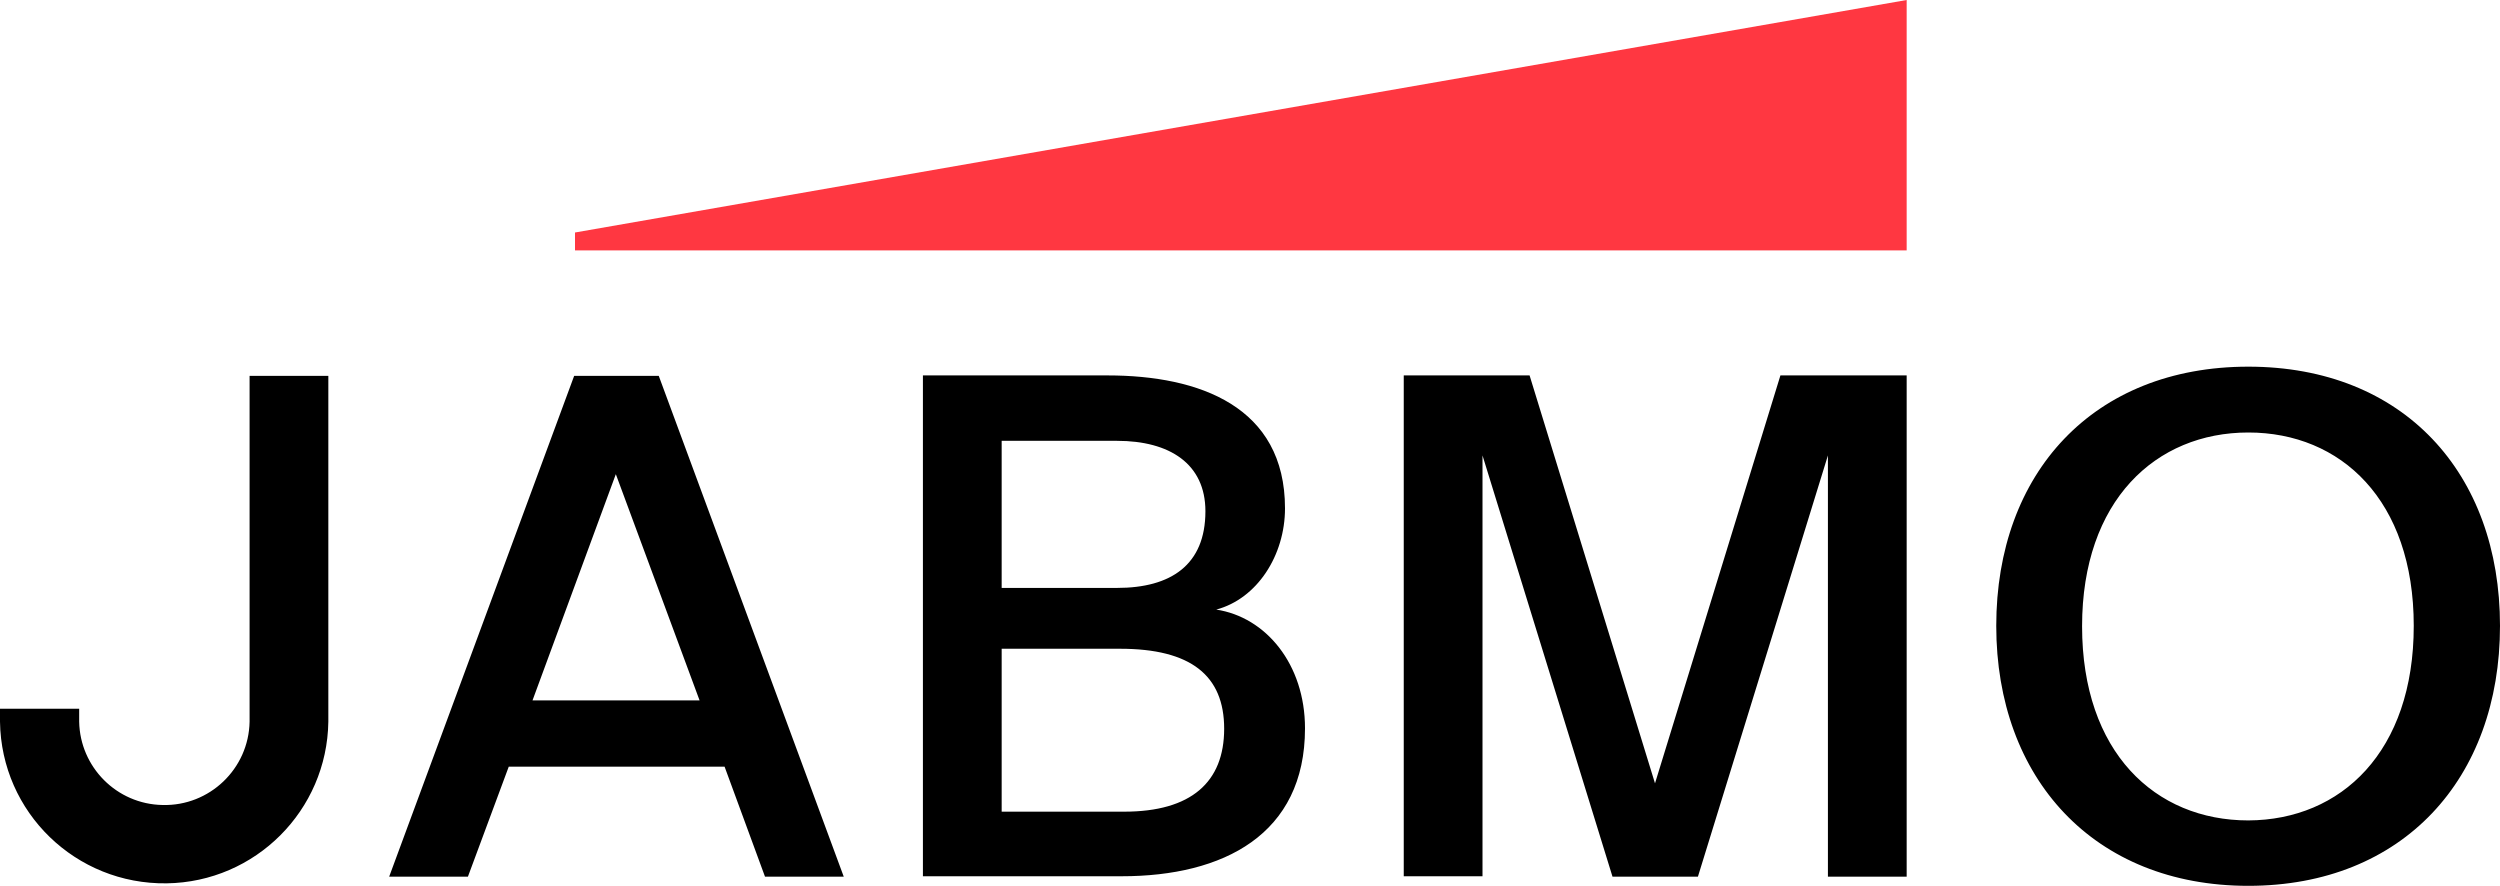
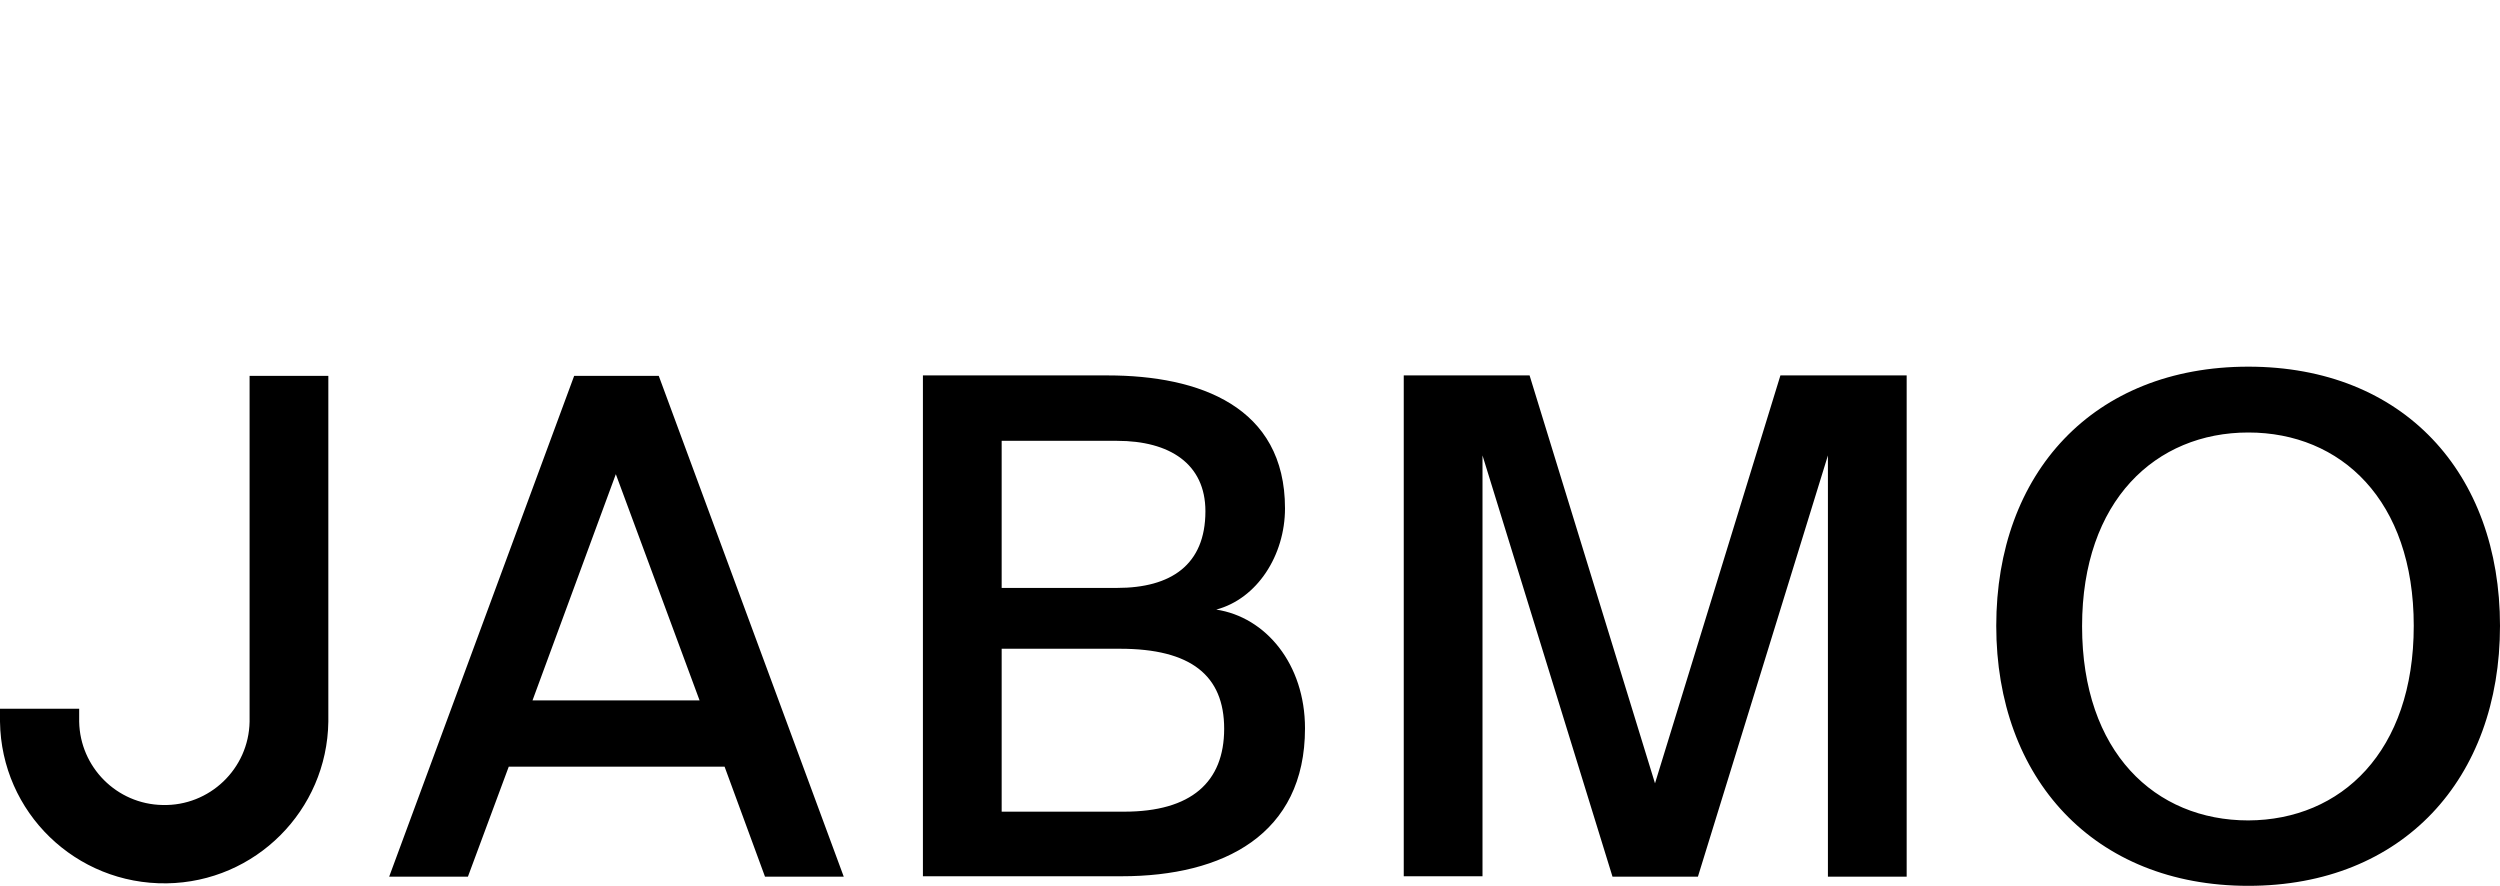
<svg xmlns="http://www.w3.org/2000/svg" id="Layer_2" data-name="Layer 2" viewBox="0 0 600 212.6">
  <defs>
    <style>
      .cls-1 {
        fill: #ff3741;
      }
    </style>
  </defs>
  <g id="layer">
-     <polygon class="cls-1" points="457.6 0 138 55.8 138 60.1 457.6 60.1 457.6 0" />
    <path d="M479.1,150.2c0-36.7,23.3-62.2,60.5-62.2s60.4,25.5,60.4,62.2-23.3,62.4-60.4,62.4-60.5-25.8-60.5-62.4ZM579.3,150.2c0-30.2-17.5-46.4-39.7-46.4s-39.9,16.3-39.9,46.5,17.5,46.6,39.9,46.6c22.3-.1,39.7-16.5,39.7-46.7h0ZM0,173.2c.3,21.8,18.2,39.1,40,38.8,21.3-.3,38.5-17.5,38.8-38.8v-83h-18.9v83c-.2,11.3-9.6,20.3-20.9,20-11-.2-19.8-9.1-20-20v-3.1H0v3.1ZM183.6,210.4h18.9l-44.4-120.2h-20.3l-44.4,120.2h18.9l9.8-26.4h51.8l9.7,26.4ZM127.8,168.1l20-54.3,20.1,54.3h-40.1ZM427.3,90.1l-30.1,97.9-30.1-97.9h-30.2v120.2h18.9v-101l31.2,101.1h20.5l31.2-101.1v101.1h18.9v-120.3h-30.3ZM265.8,90.1c22.1,0,42.6,7.5,42.6,31.9,0,11.3-6.7,21.7-16.5,24.3,11.9,1.8,21.3,13.1,21.3,28.5,0,25.5-19.6,35.5-44,35.5h-47.7v-120.2h44.3ZM268.1,141.1c12.9,0,21.2-5.5,21.2-18.4,0-11.4-8.6-16.9-21.2-16.9h-27.7v35.3h27.7ZM269.8,194.8c16.1,0,24-7.1,24-19.9s-8-19.2-25-19.2h-28.4v39.1h29.4Z" />
  </g>
</svg>